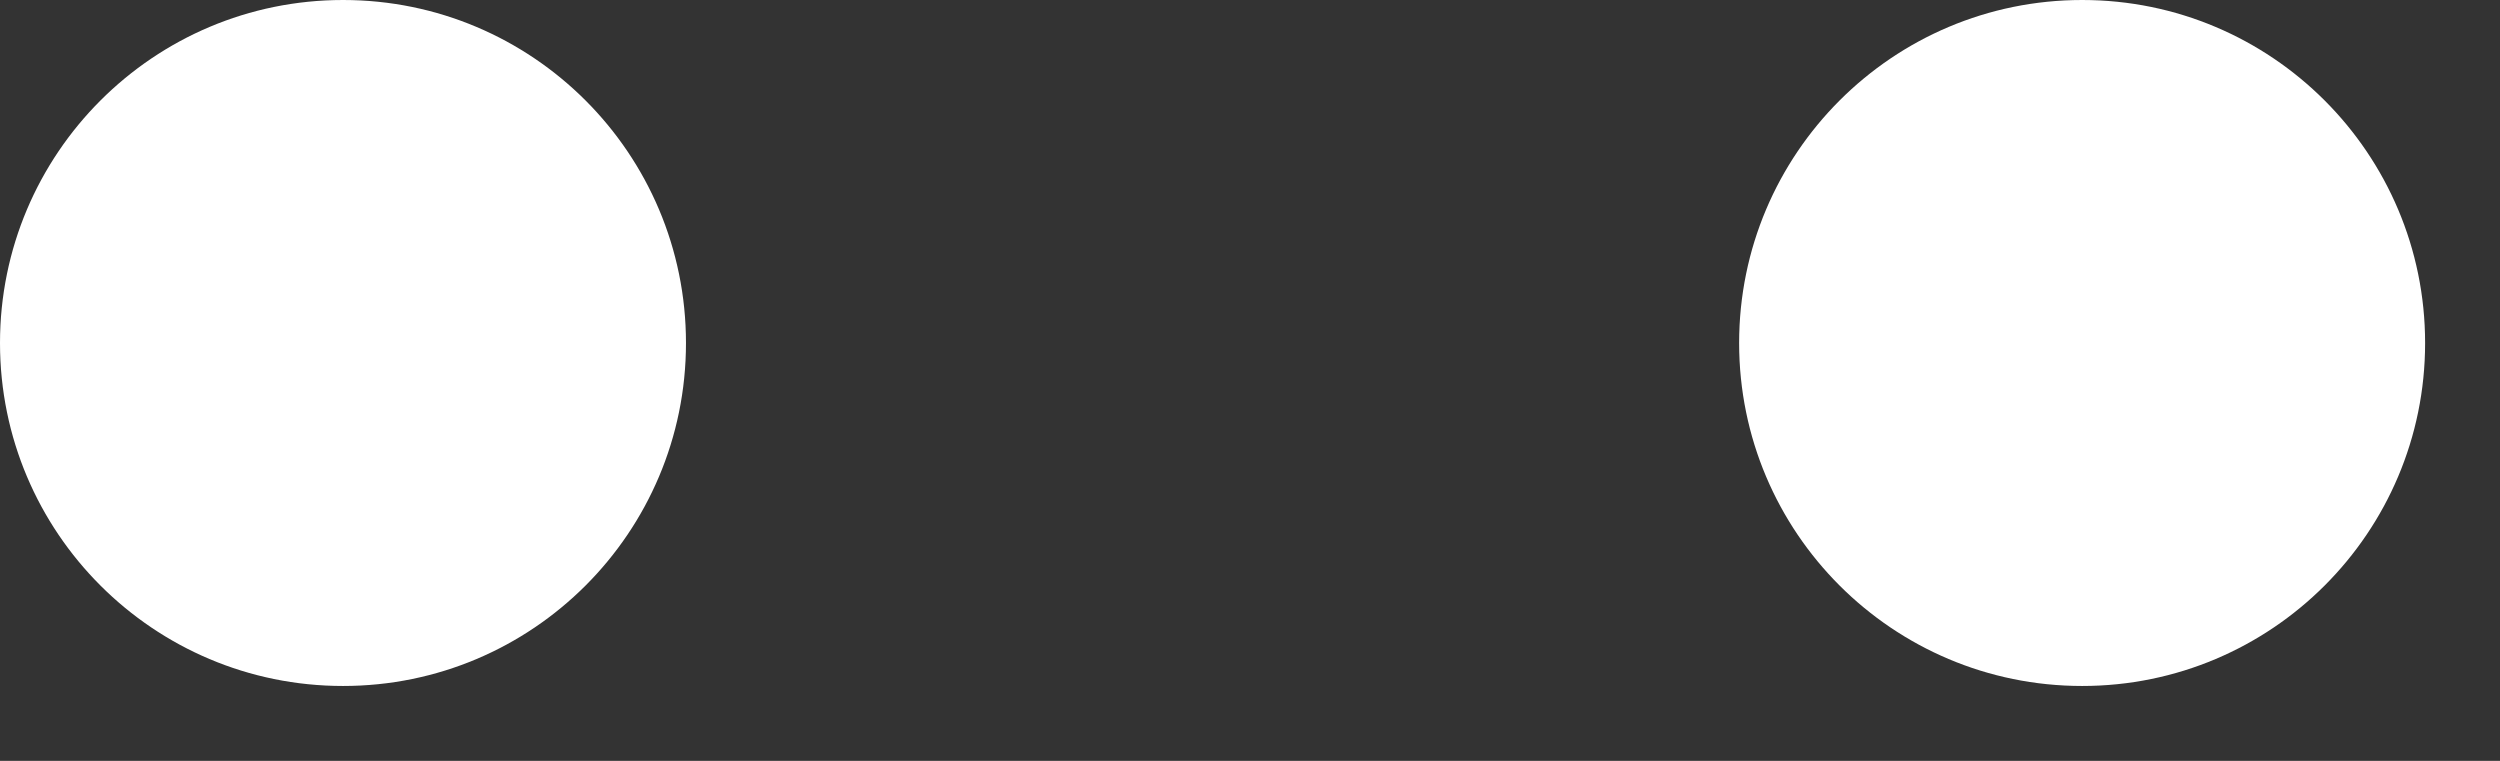
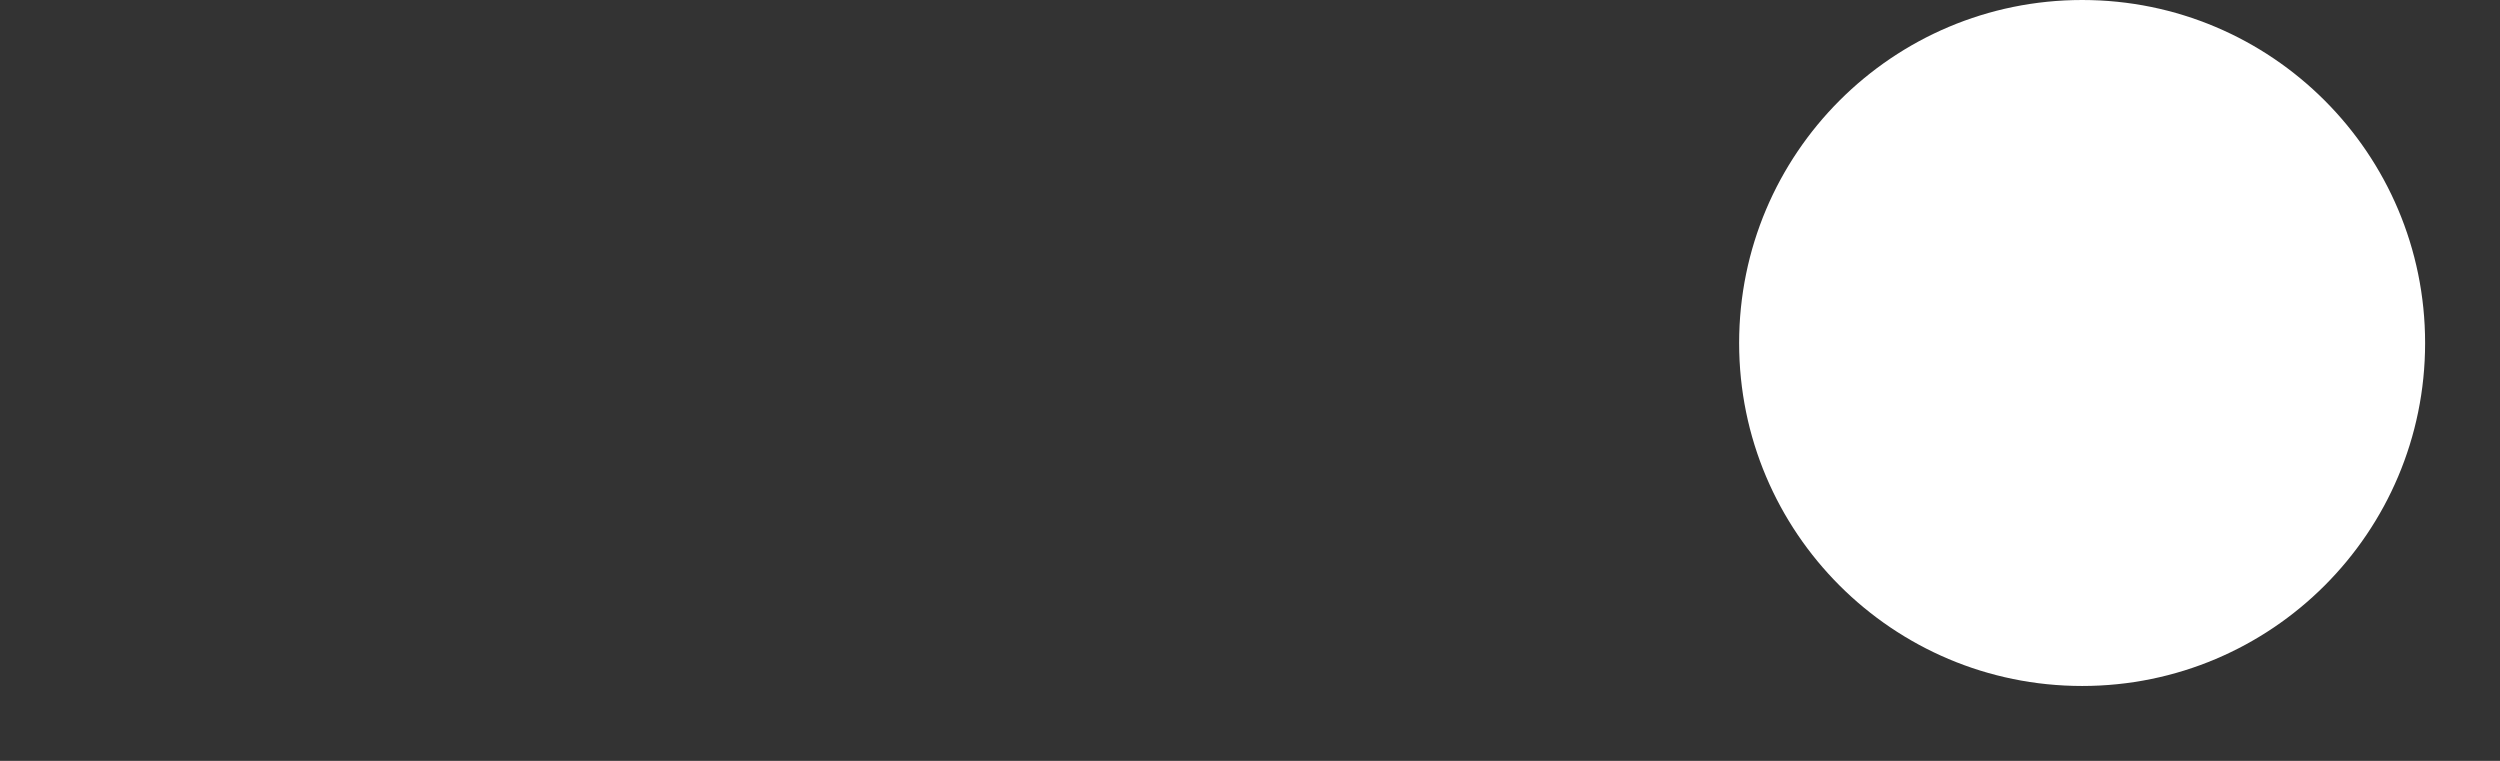
<svg xmlns="http://www.w3.org/2000/svg" width="23" height="7" viewBox="0 0 23 7" fill="none">
  <rect x="0" y="0" width="23" height="7" fill="#333333" stroke="none" />
  <path d="M19.156 6.311C20.898 6.311 22.311 4.899 22.311 3.156C22.311 1.413 20.898 0 19.156 0C17.413 0 16 1.413 16 3.156C16 4.899 17.413 6.311 19.156 6.311Z" fill="white" />
-   <path d="M3.156 6.311C4.899 6.311 6.311 4.899 6.311 3.156C6.311 1.413 4.899 0 3.156 0C1.413 0 0 1.413 0 3.156C0 4.899 1.413 6.311 3.156 6.311Z" fill="white" />
</svg>